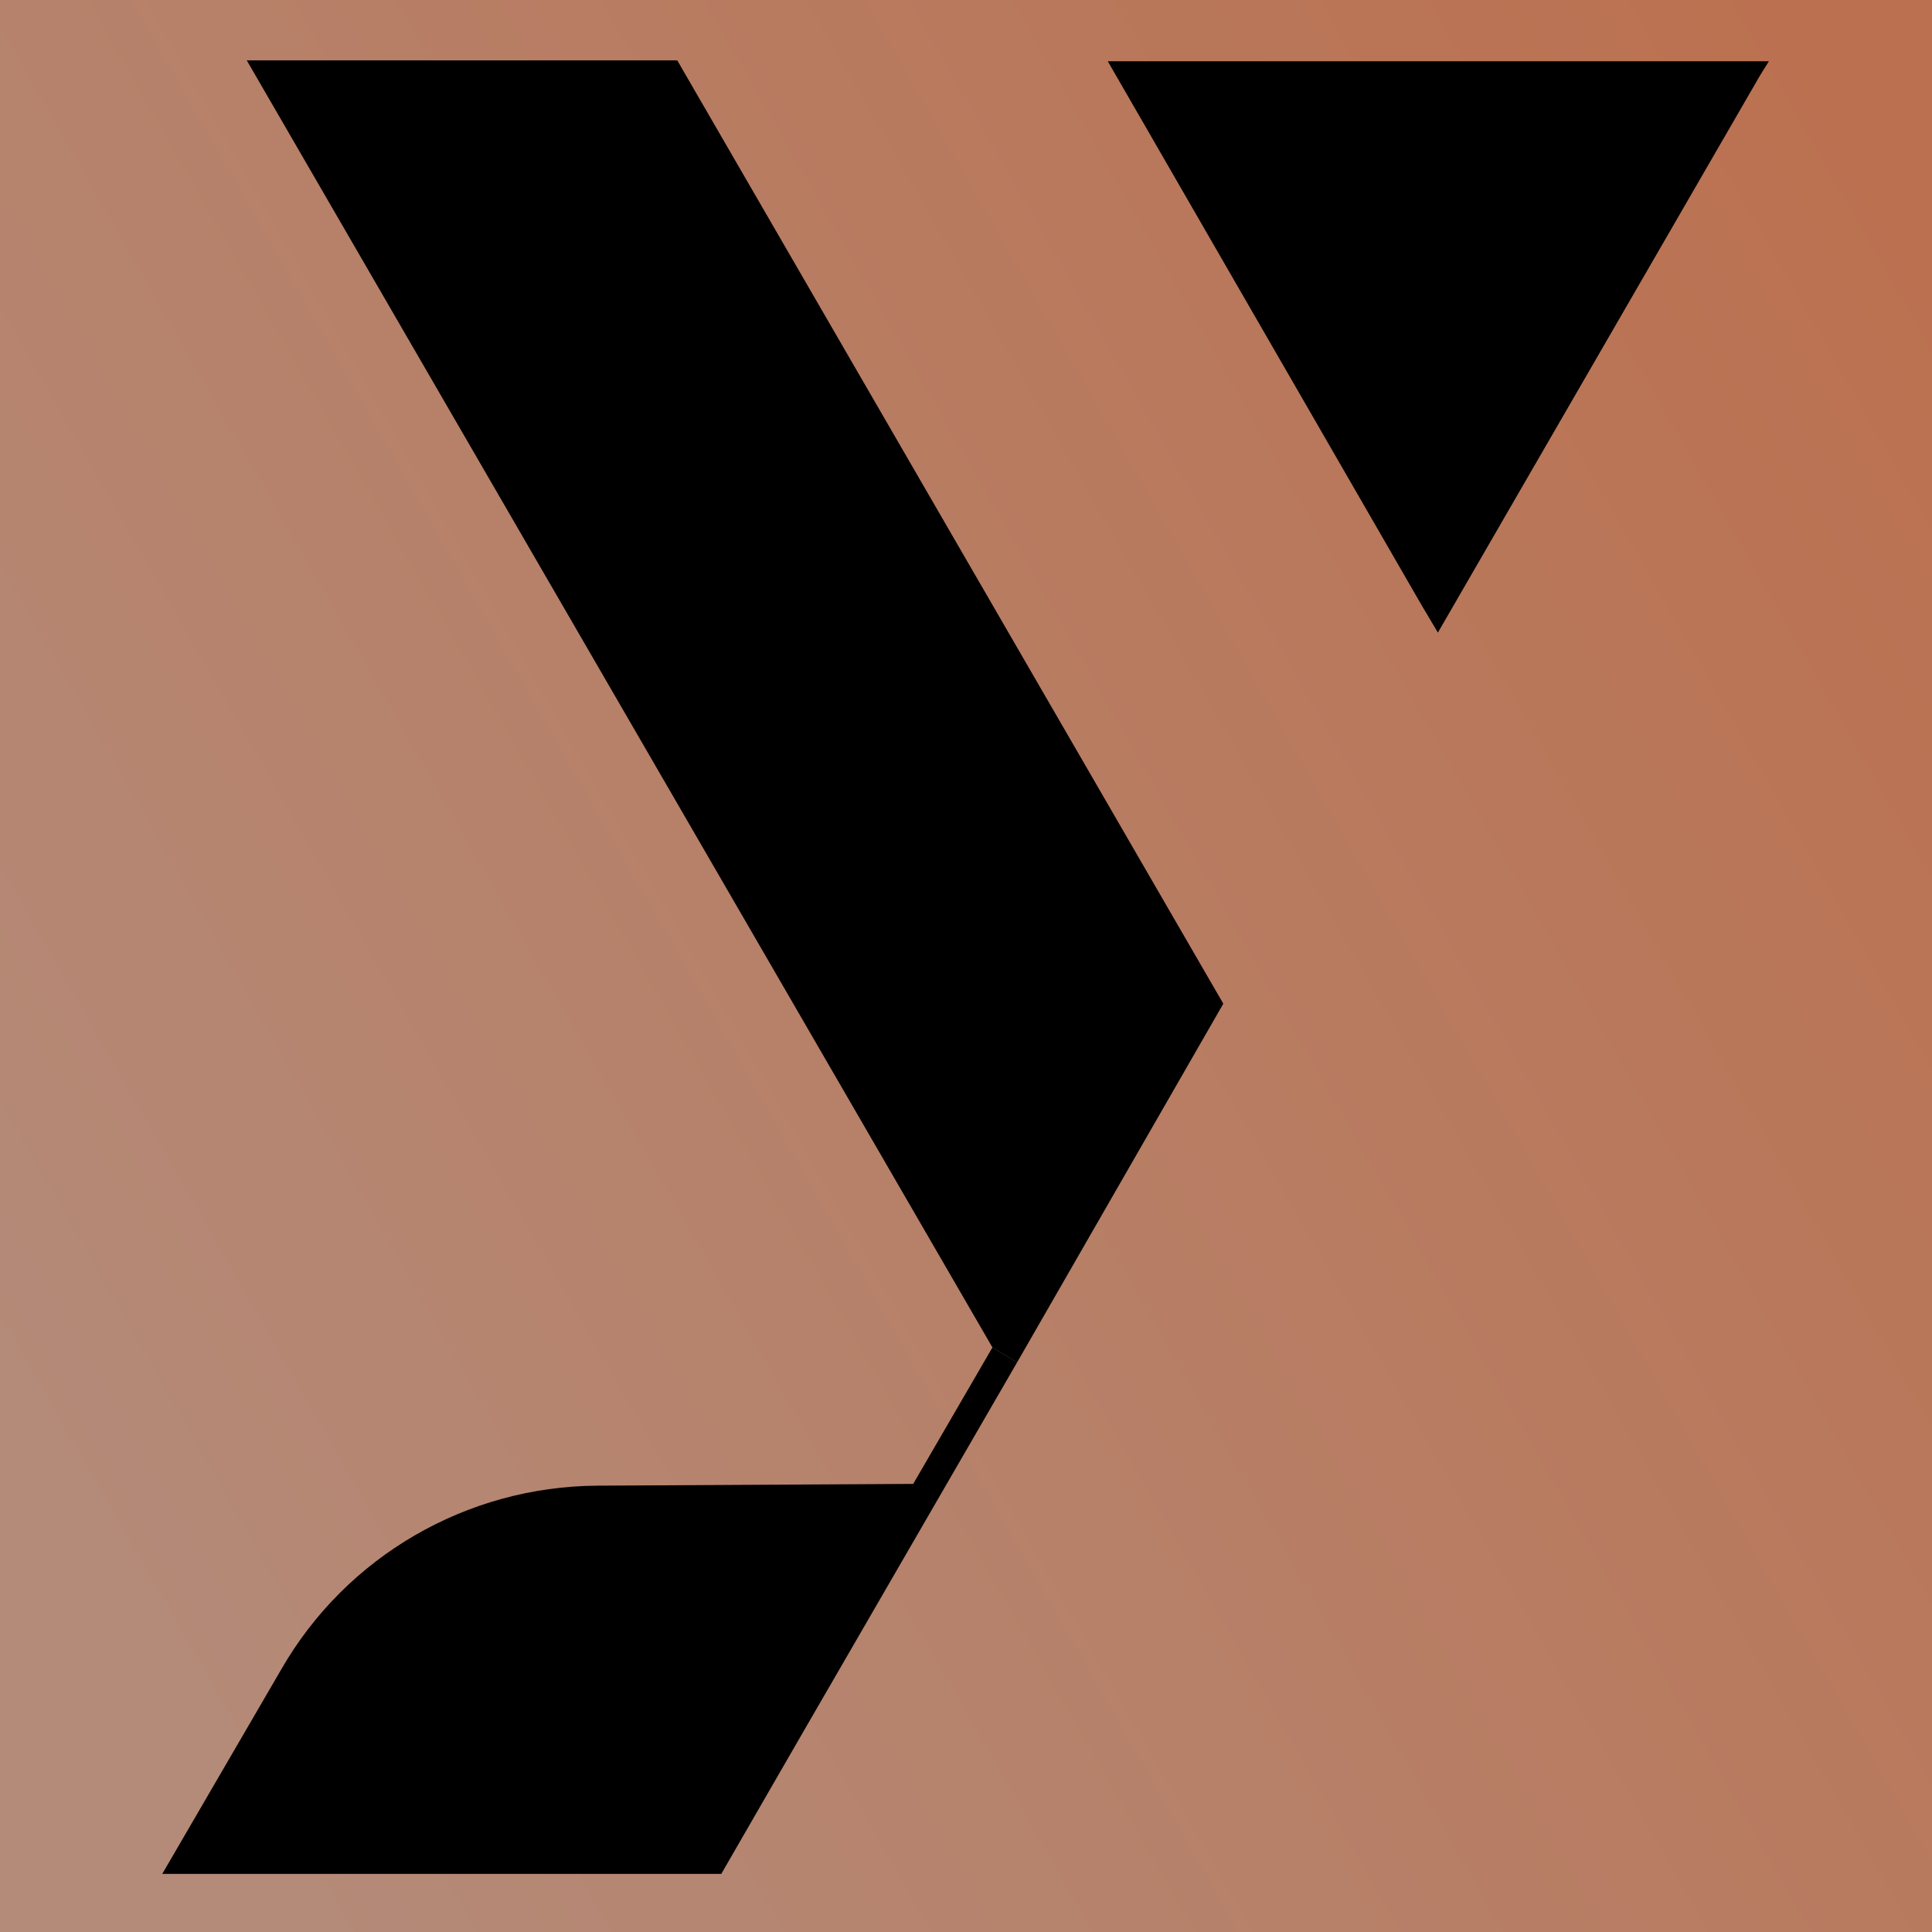
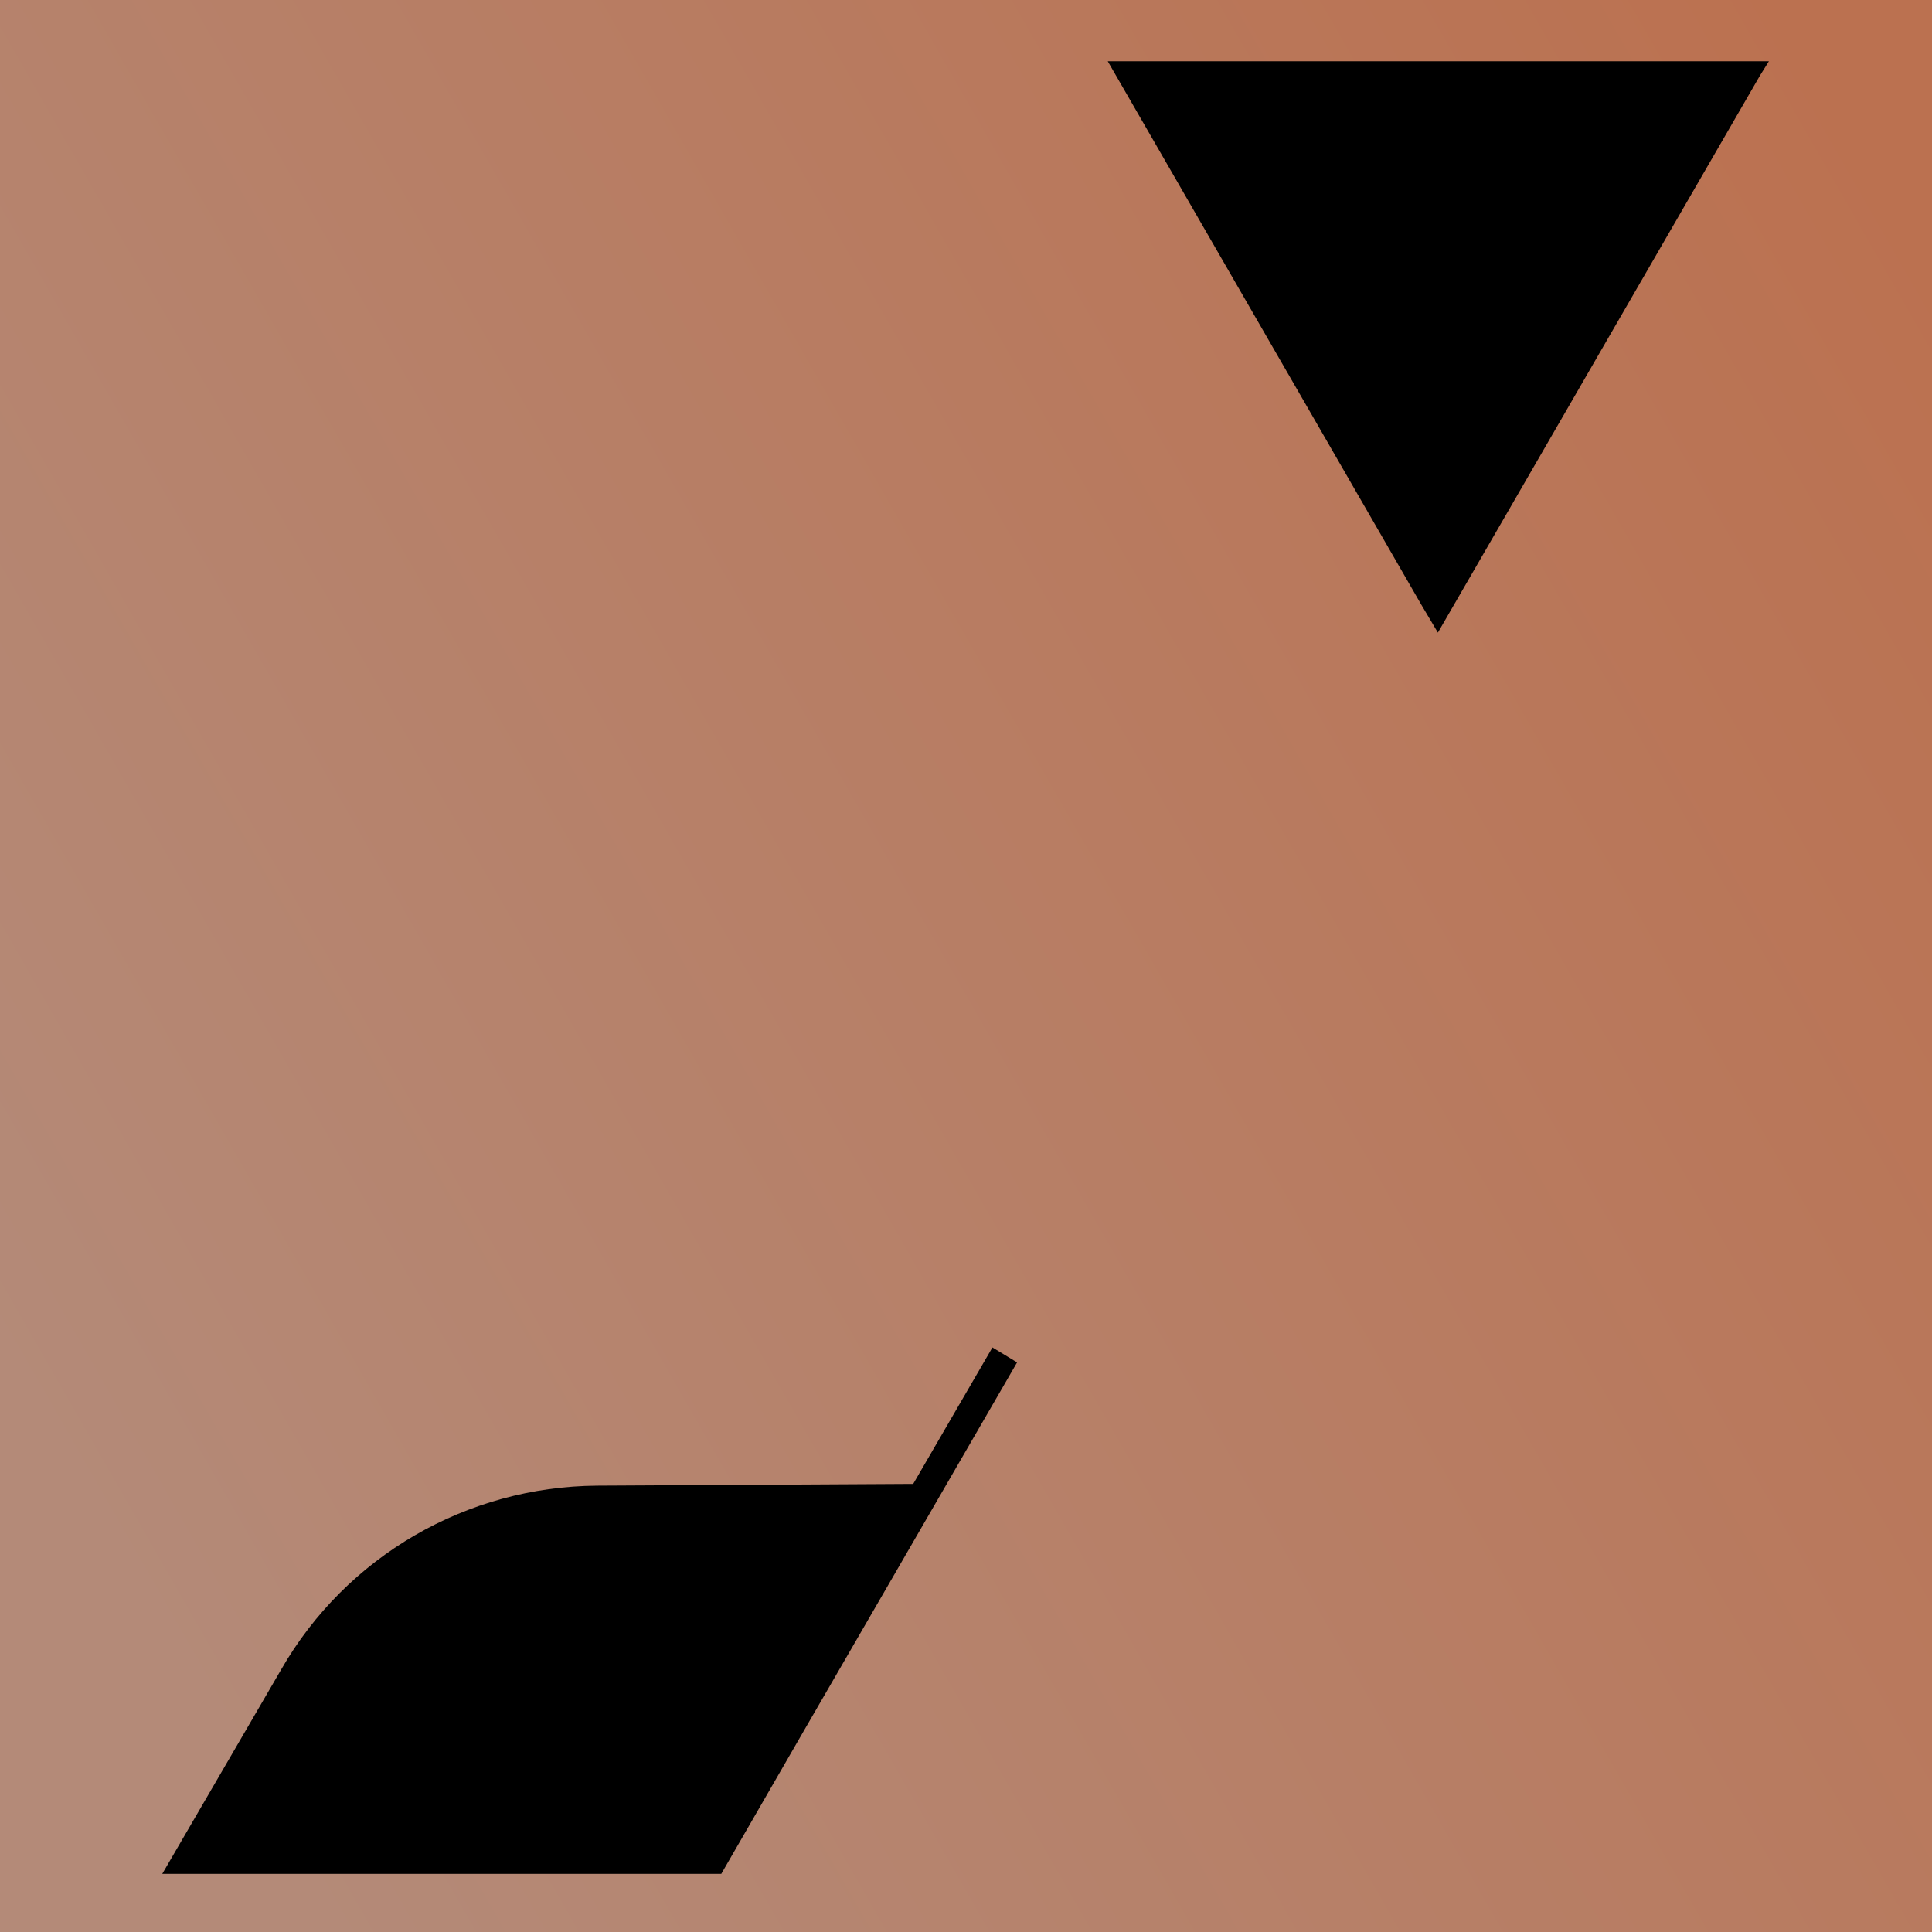
<svg xmlns="http://www.w3.org/2000/svg" width="512" height="512" viewBox="0 0 512 512" fill="none">
  <rect width="512" height="512" fill="url(#paint0_linear_1_15)" />
  <path fill-rule="evenodd" clip-rule="evenodd" d="M269.537 361.054L212.144 460.208L191.147 496.603H43L74.496 442.477C91.76 412.381 123.723 393.95 158.251 393.716L242.007 393.25L263.004 357.088L269.537 361.054ZM468.777 16.233L466.444 19.966L381.055 167.646L376.622 160.181L293.567 16.233H468.777Z" fill="black" />
-   <path d="M324.129 265.867V266.1L269.536 361.054L263.004 357.088L65.397 16H179.482L319.93 258.634L324.129 265.867Z" fill="black" />
  <defs>
    <linearGradient id="paint0_linear_1_15" x1="2.78756e-06" y1="363" x2="512" y2="69.5" gradientUnits="userSpaceOnUse">
      <stop stop-color="#B48A78" />
      <stop offset="1" stop-color="#BB7150" />
    </linearGradient>
  </defs>
</svg>